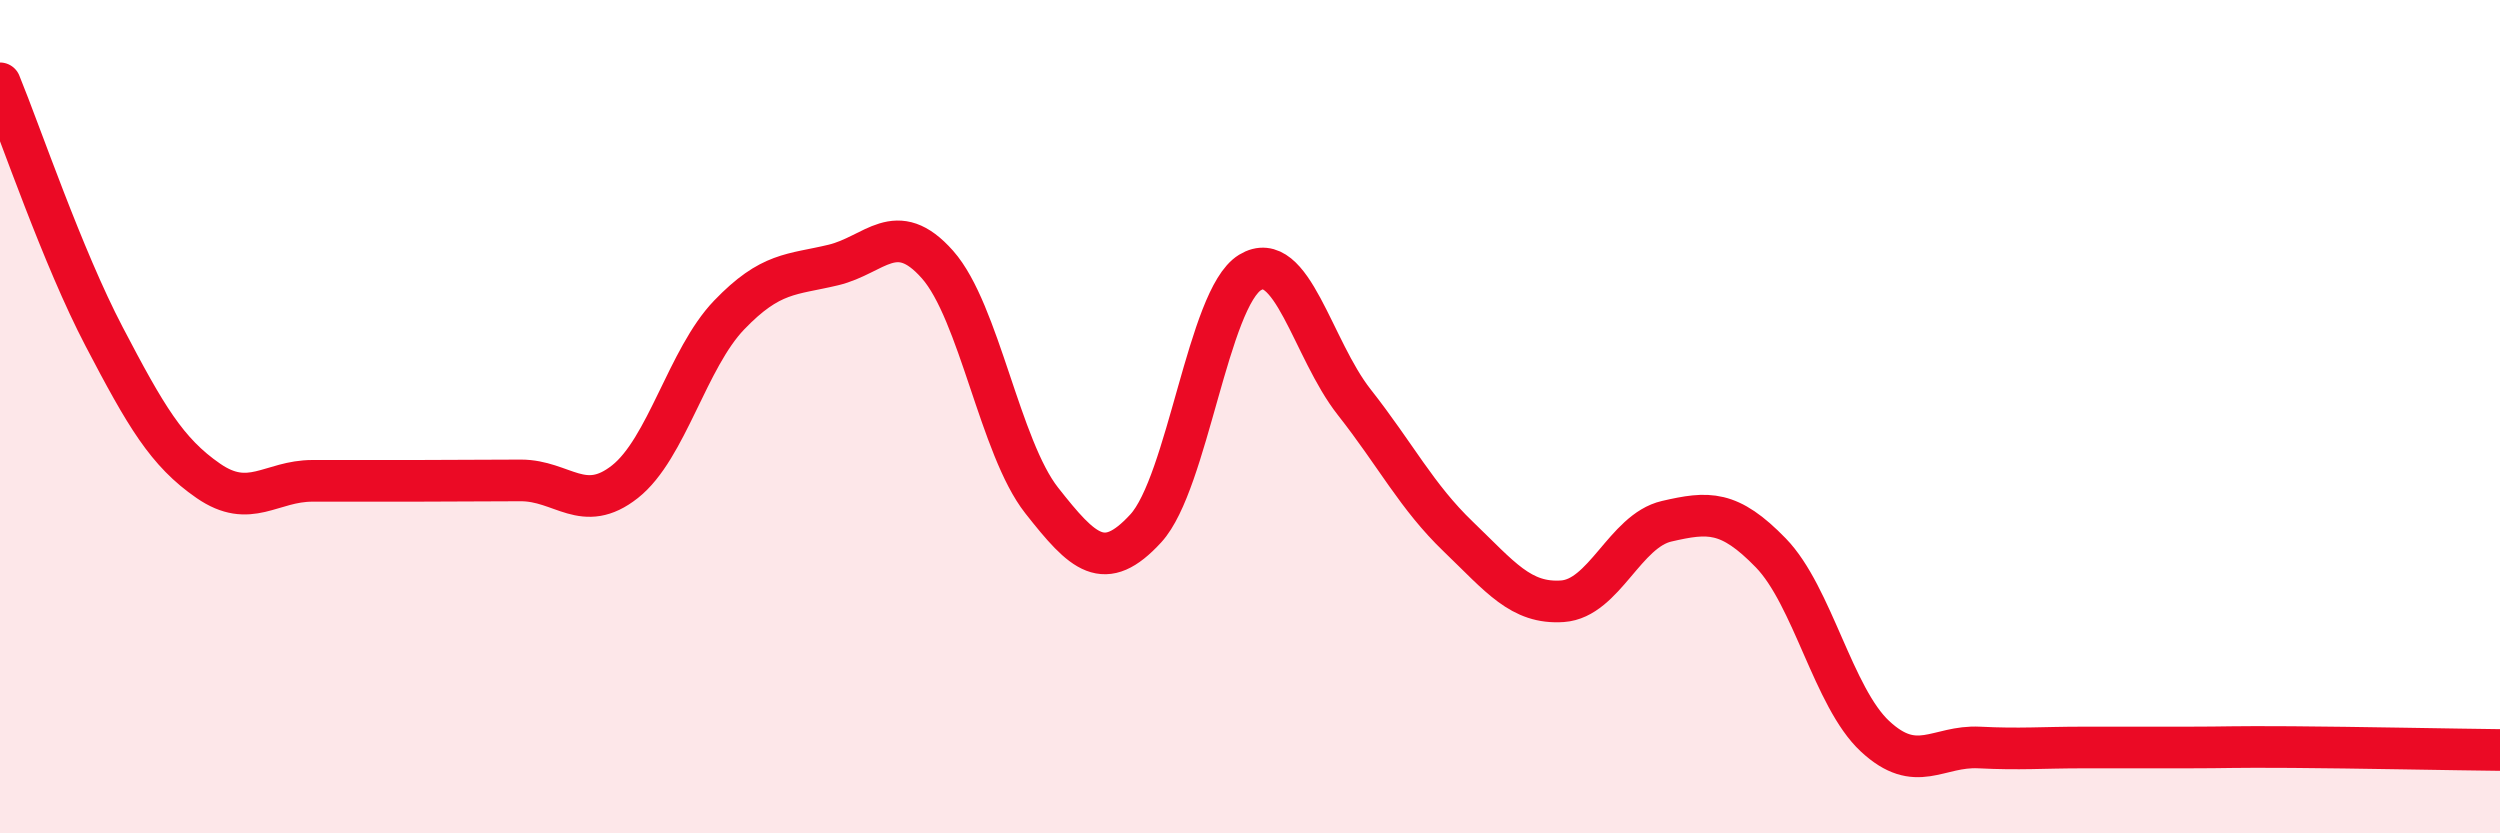
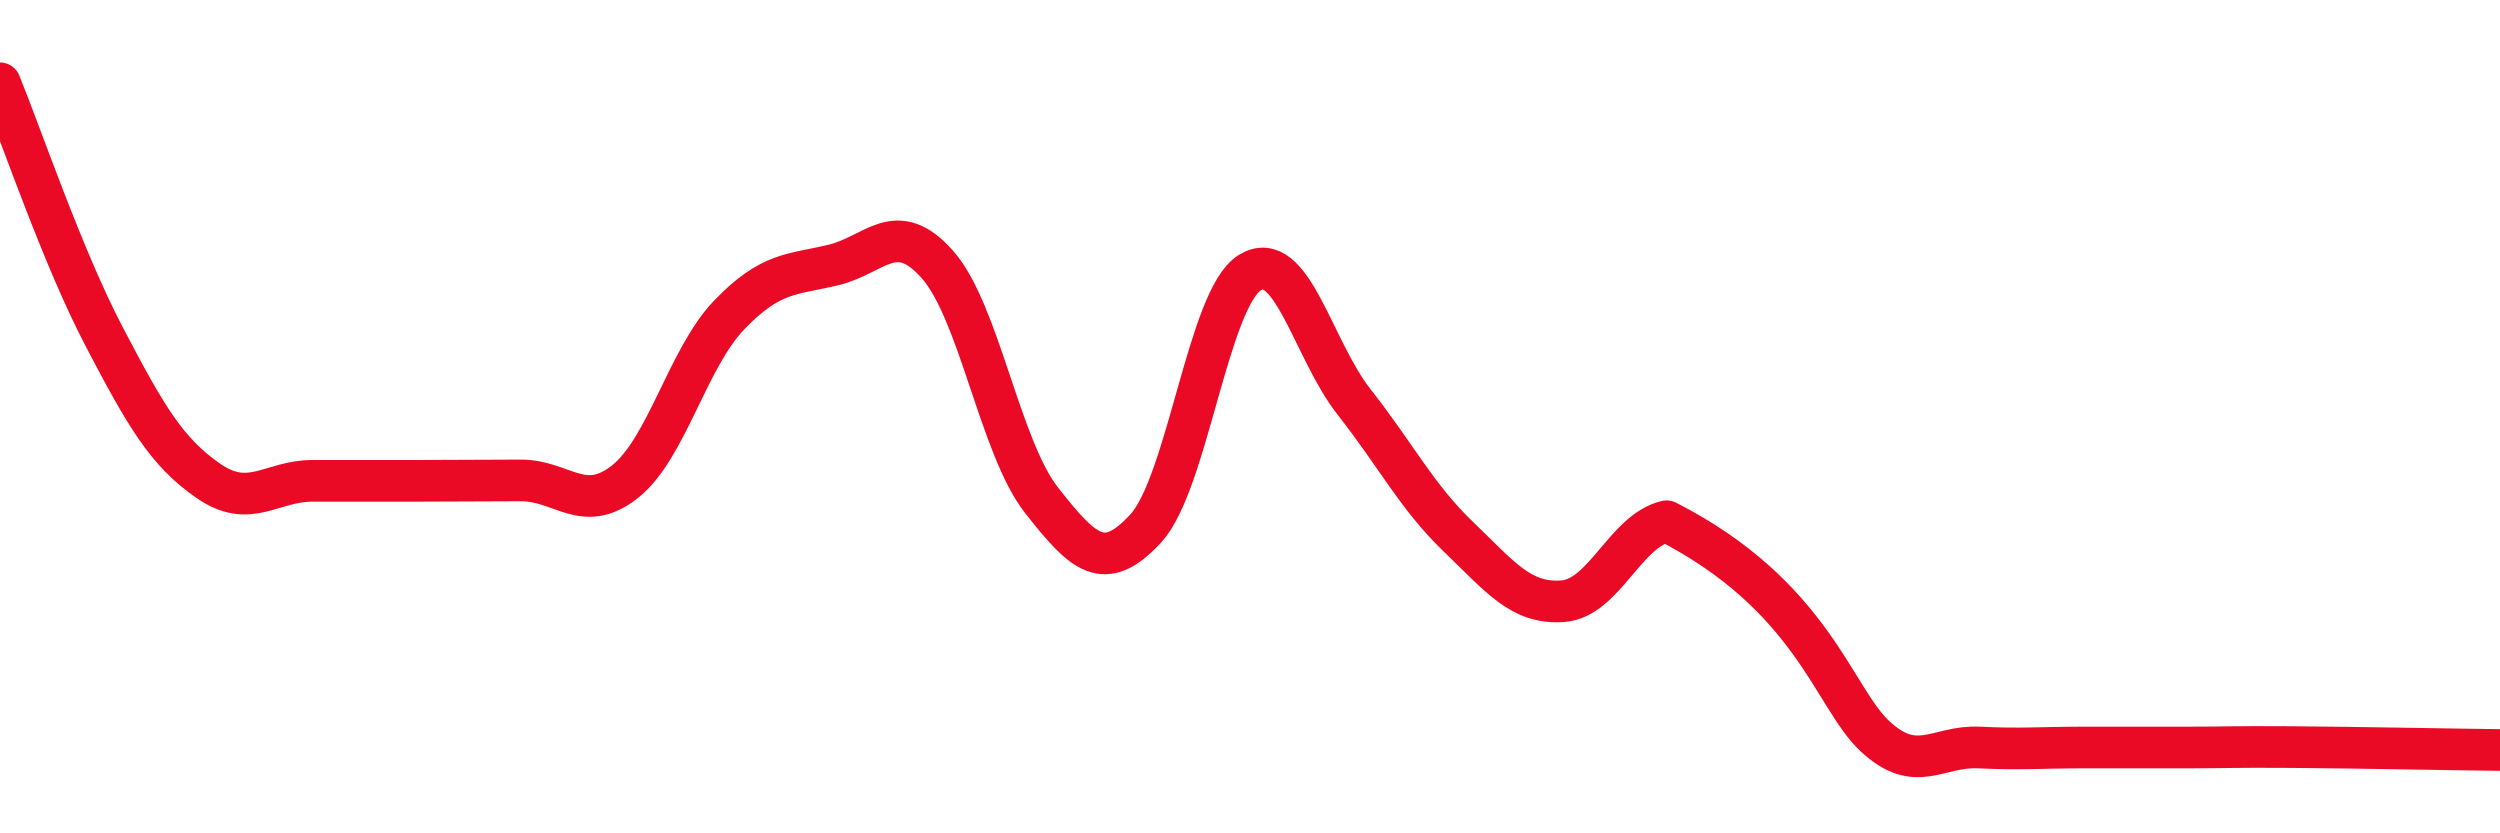
<svg xmlns="http://www.w3.org/2000/svg" width="60" height="20" viewBox="0 0 60 20">
-   <path d="M 0,2 C 0.5,3.22 1.5,6.17 2.5,8.08 C 3.5,9.99 4,10.85 5,11.54 C 6,12.23 6.5,11.54 7.5,11.54 C 8.5,11.54 9,11.54 10,11.54 C 11,11.54 11.5,11.53 12.5,11.53 C 13.5,11.53 14,12.35 15,11.56 C 16,10.77 16.5,8.6 17.5,7.56 C 18.5,6.52 19,6.6 20,6.36 C 21,6.12 21.5,5.22 22.5,6.35 C 23.5,7.48 24,10.74 25,12.01 C 26,13.28 26.5,13.77 27.5,12.68 C 28.5,11.59 29,7.15 30,6.54 C 31,5.93 31.5,8.38 32.5,9.65 C 33.5,10.92 34,11.92 35,12.88 C 36,13.84 36.5,14.5 37.5,14.43 C 38.5,14.36 39,12.74 40,12.51 C 41,12.28 41.5,12.24 42.5,13.27 C 43.5,14.3 44,16.74 45,17.67 C 46,18.6 46.5,17.89 47.5,17.94 C 48.5,17.99 49,17.94 50,17.94 C 51,17.94 51.5,17.94 52.5,17.94 C 53.5,17.94 53.5,17.92 55,17.93 C 56.5,17.94 59,17.99 60,18L60 20L0 20Z" fill="#EB0A25" opacity="0.1" stroke-linecap="round" stroke-linejoin="round" />
-   <path d="M 0,2 C 0.5,3.22 1.5,6.17 2.5,8.08 C 3.5,9.99 4,10.85 5,11.54 C 6,12.23 6.5,11.54 7.5,11.54 C 8.5,11.54 9,11.54 10,11.54 C 11,11.54 11.5,11.53 12.5,11.53 C 13.5,11.53 14,12.35 15,11.56 C 16,10.77 16.5,8.6 17.5,7.56 C 18.5,6.52 19,6.6 20,6.36 C 21,6.12 21.5,5.22 22.5,6.35 C 23.5,7.48 24,10.74 25,12.01 C 26,13.28 26.5,13.77 27.5,12.68 C 28.5,11.59 29,7.15 30,6.54 C 31,5.93 31.5,8.38 32.5,9.65 C 33.5,10.92 34,11.92 35,12.88 C 36,13.84 36.5,14.5 37.5,14.43 C 38.5,14.36 39,12.74 40,12.51 C 41,12.28 41.5,12.24 42.5,13.27 C 43.5,14.3 44,16.74 45,17.67 C 46,18.6 46.5,17.89 47.5,17.94 C 48.5,17.99 49,17.94 50,17.94 C 51,17.94 51.5,17.94 52.5,17.94 C 53.5,17.94 53.5,17.92 55,17.93 C 56.5,17.94 59,17.99 60,18" stroke="#EB0A25" stroke-width="1" fill="none" stroke-linecap="round" stroke-linejoin="round" />
+   <path d="M 0,2 C 0.5,3.22 1.5,6.17 2.5,8.08 C 3.5,9.99 4,10.85 5,11.54 C 6,12.23 6.5,11.54 7.5,11.54 C 8.5,11.54 9,11.54 10,11.54 C 11,11.54 11.5,11.53 12.5,11.53 C 13.5,11.53 14,12.35 15,11.56 C 16,10.77 16.5,8.6 17.5,7.56 C 18.5,6.52 19,6.6 20,6.36 C 21,6.12 21.5,5.22 22.5,6.35 C 23.5,7.48 24,10.74 25,12.01 C 26,13.28 26.5,13.77 27.5,12.68 C 28.5,11.59 29,7.15 30,6.54 C 31,5.93 31.5,8.38 32.5,9.65 C 33.5,10.92 34,11.92 35,12.88 C 36,13.84 36.5,14.5 37.5,14.43 C 38.5,14.36 39,12.74 40,12.51 C 43.5,14.3 44,16.74 45,17.67 C 46,18.6 46.5,17.89 47.5,17.94 C 48.5,17.99 49,17.94 50,17.94 C 51,17.94 51.5,17.94 52.5,17.94 C 53.5,17.94 53.5,17.92 55,17.93 C 56.5,17.94 59,17.99 60,18" stroke="#EB0A25" stroke-width="1" fill="none" stroke-linecap="round" stroke-linejoin="round" />
</svg>